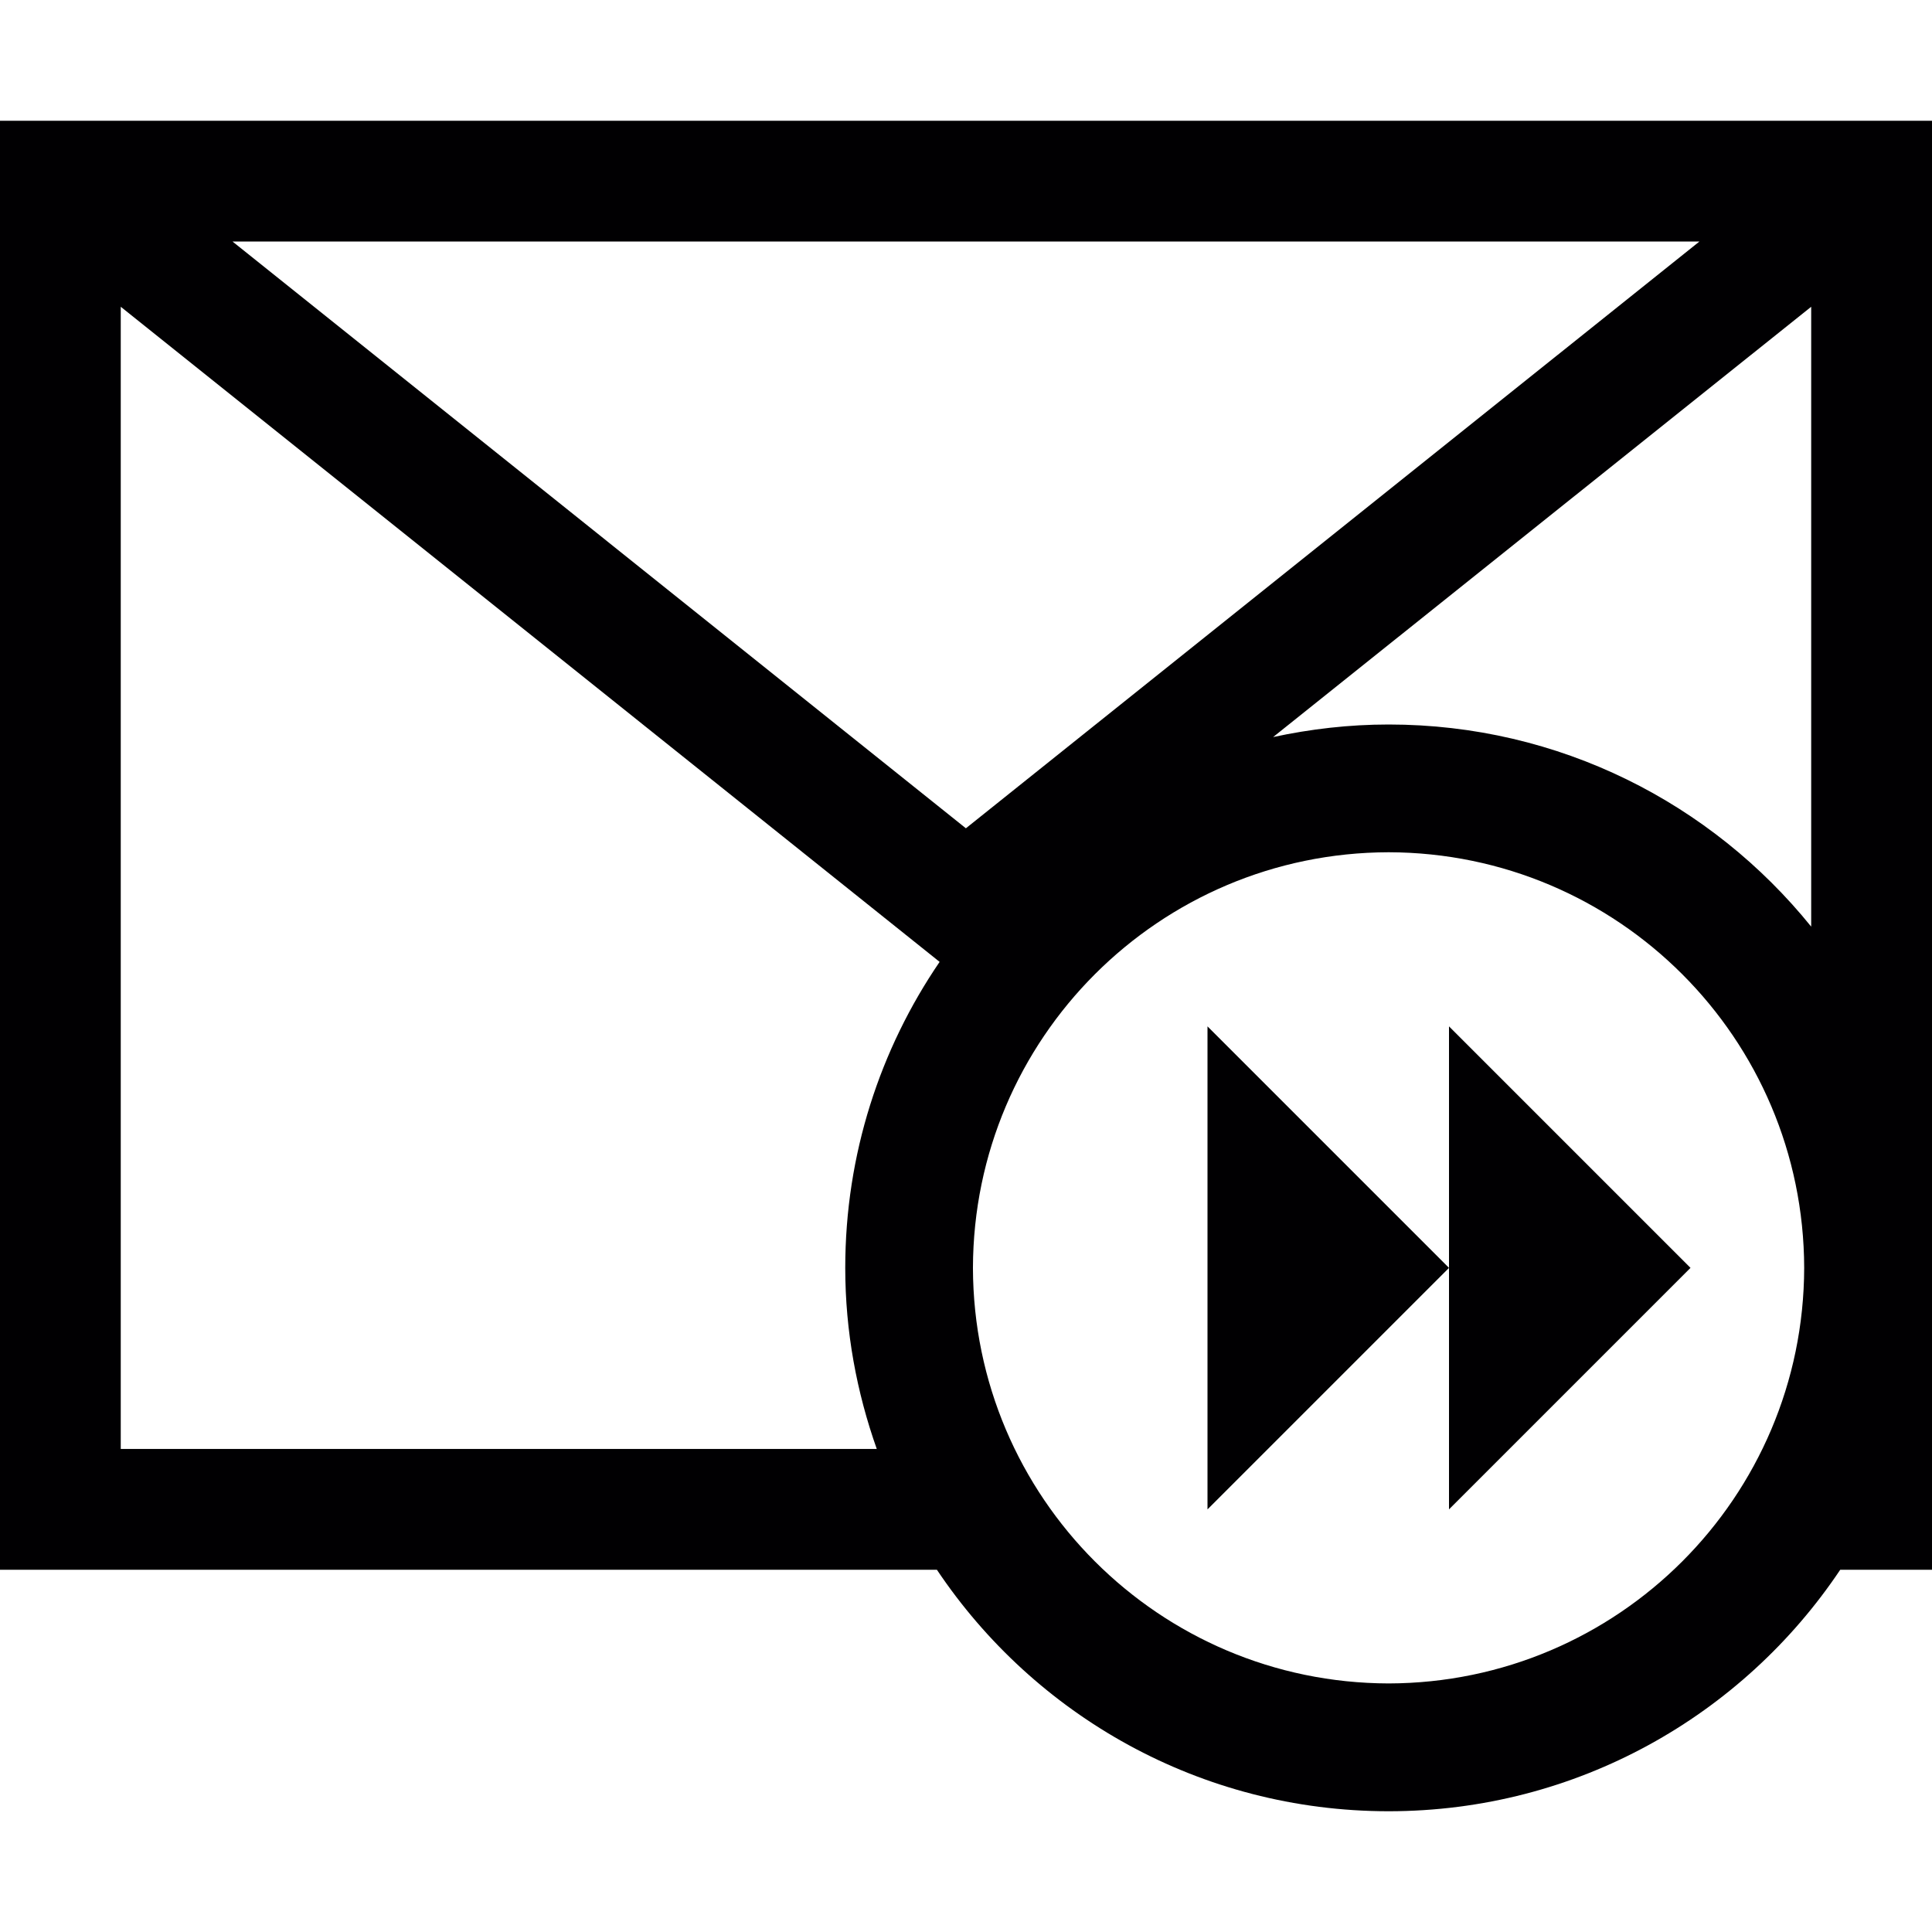
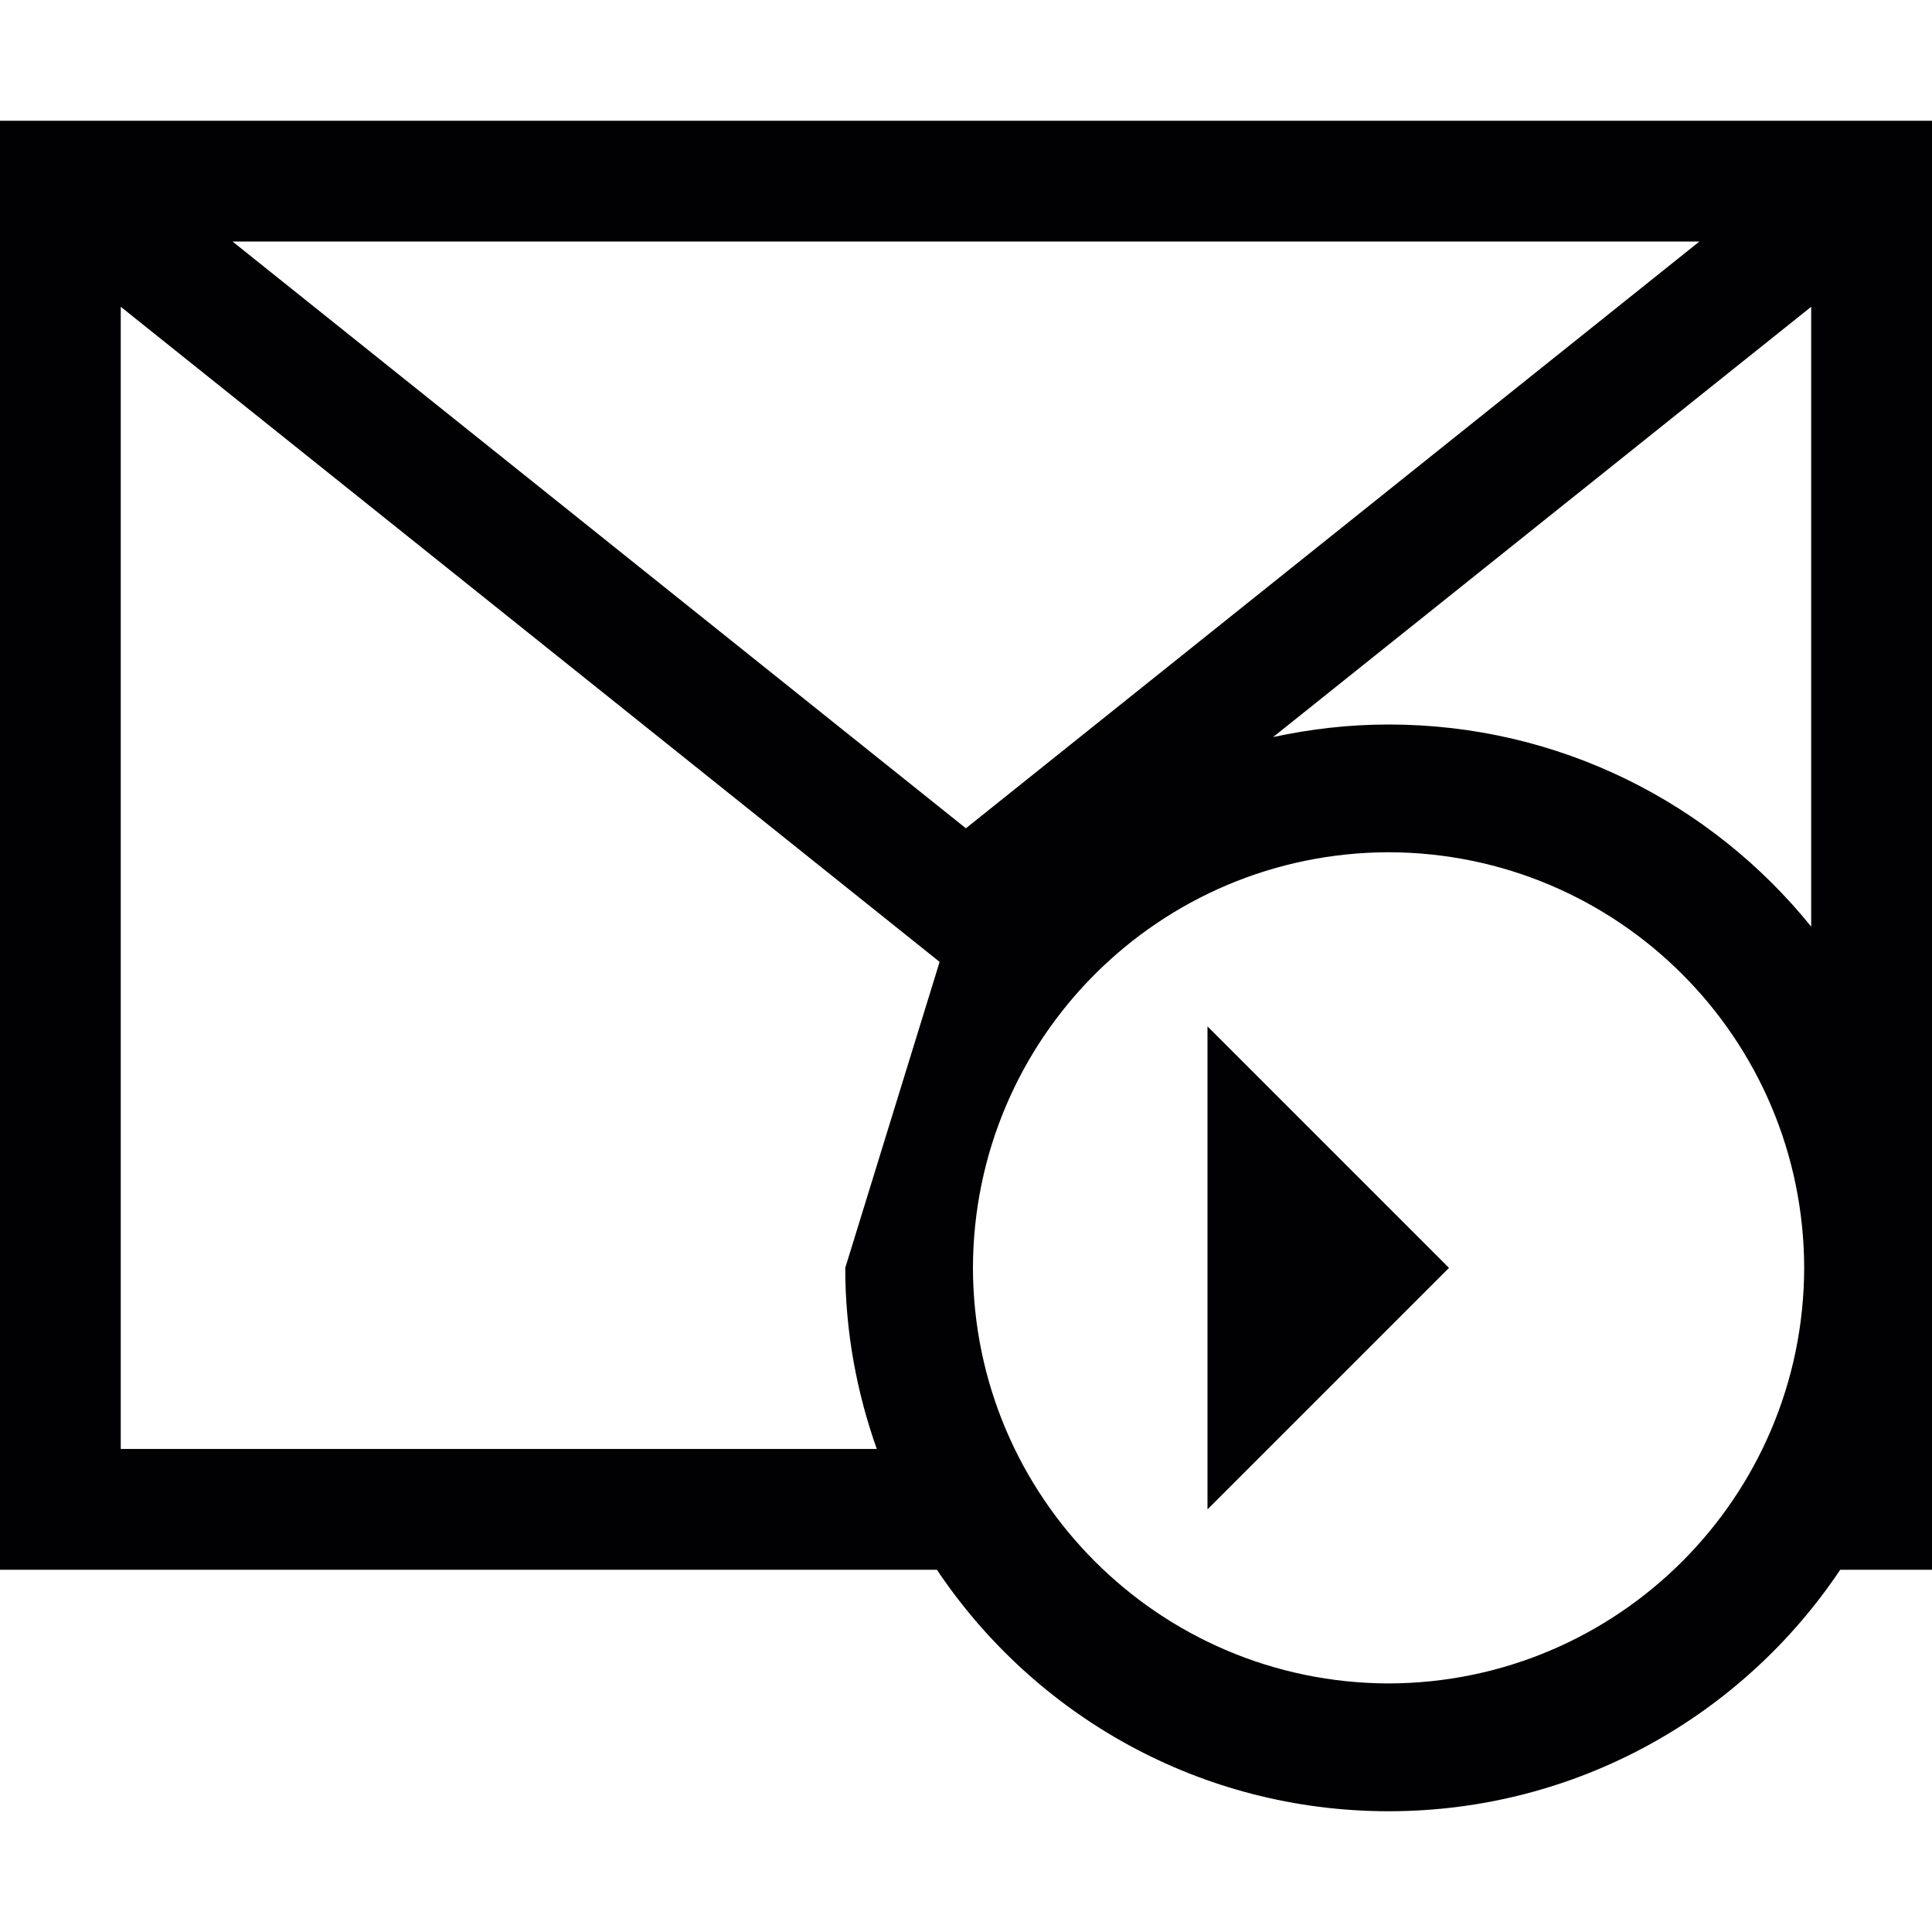
<svg xmlns="http://www.w3.org/2000/svg" version="1.1" id="Capa_1" x="0px" y="0px" viewBox="0 0 32 32" style="enable-background:new 0 0 32 32;" xml:space="preserve">
  <g>
    <g>
-       <path style="fill:#010002;" d="M0,2v24h15.518c1.614,2.411,4.361,3.999,7.482,4c3.12-0.001,5.867-1.589,7.48-4H32V2H0z M14,21    c0,1.055,0.19,2.061,0.522,2.999H2V5.081l13.563,10.851C14.578,17.375,14,19.119,14,21z M3.851,4h24.297l-12.15,9.719L3.851,4z     M23,27.883c-3.801-0.009-6.876-3.084-6.885-6.883c0.009-3.801,3.084-6.876,6.885-6.884c3.799,0.008,6.874,3.083,6.883,6.884    C29.874,24.799,26.799,27.874,23,27.883z M29.999,15.348C28.35,13.307,25.829,12,23,12c-0.657,0-1.296,0.075-1.913,0.208    l8.912-7.127V15.348z" />
-       <polygon style="fill:#010002;" points="24,21 24,25 28,21 24,17   " />
+       <path style="fill:#010002;" d="M0,2v24h15.518c1.614,2.411,4.361,3.999,7.482,4c3.12-0.001,5.867-1.589,7.48-4H32V2H0z M14,21    c0,1.055,0.19,2.061,0.522,2.999H2V5.081l13.563,10.851z M3.851,4h24.297l-12.15,9.719L3.851,4z     M23,27.883c-3.801-0.009-6.876-3.084-6.885-6.883c0.009-3.801,3.084-6.876,6.885-6.884c3.799,0.008,6.874,3.083,6.883,6.884    C29.874,24.799,26.799,27.874,23,27.883z M29.999,15.348C28.35,13.307,25.829,12,23,12c-0.657,0-1.296,0.075-1.913,0.208    l8.912-7.127V15.348z" />
      <polygon style="fill:#010002;" points="20,25 24,21 20,17   " />
    </g>
  </g>
  <g>
</g>
  <g>
</g>
  <g>
</g>
  <g>
</g>
  <g>
</g>
  <g>
</g>
  <g>
</g>
  <g>
</g>
  <g>
</g>
  <g>
</g>
  <g>
</g>
  <g>
</g>
  <g>
</g>
  <g>
</g>
  <g>
</g>
</svg>